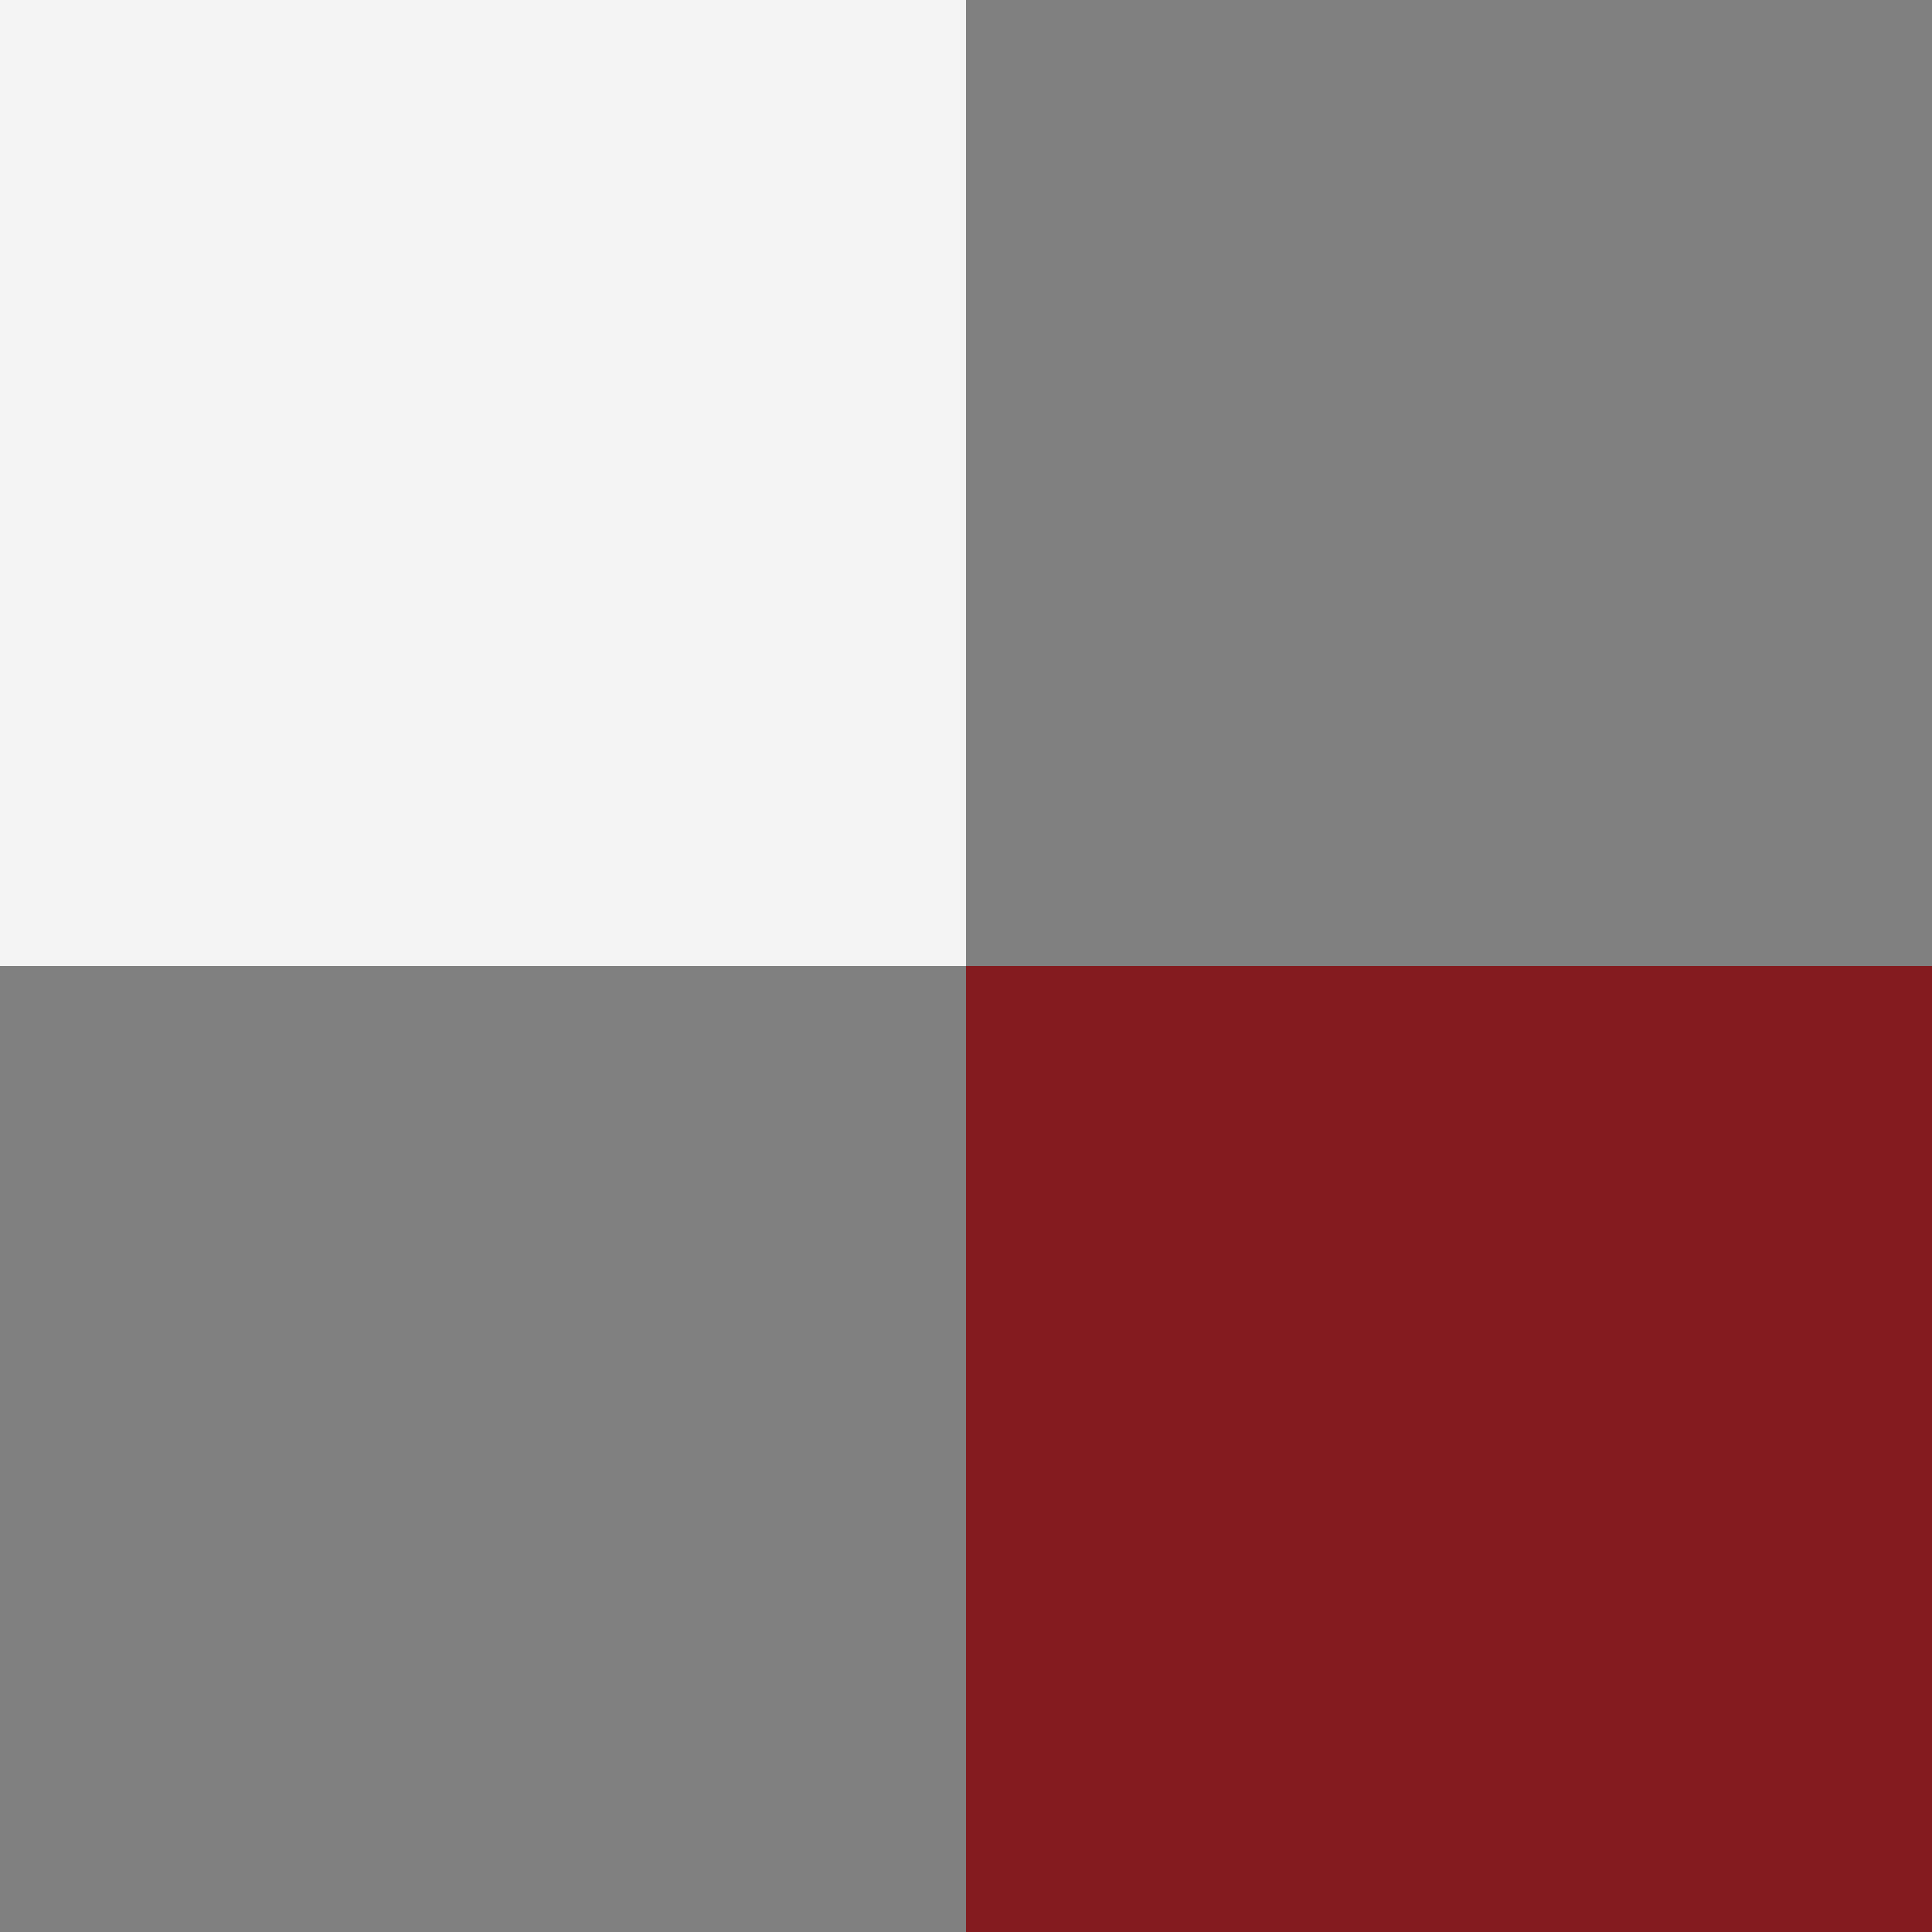
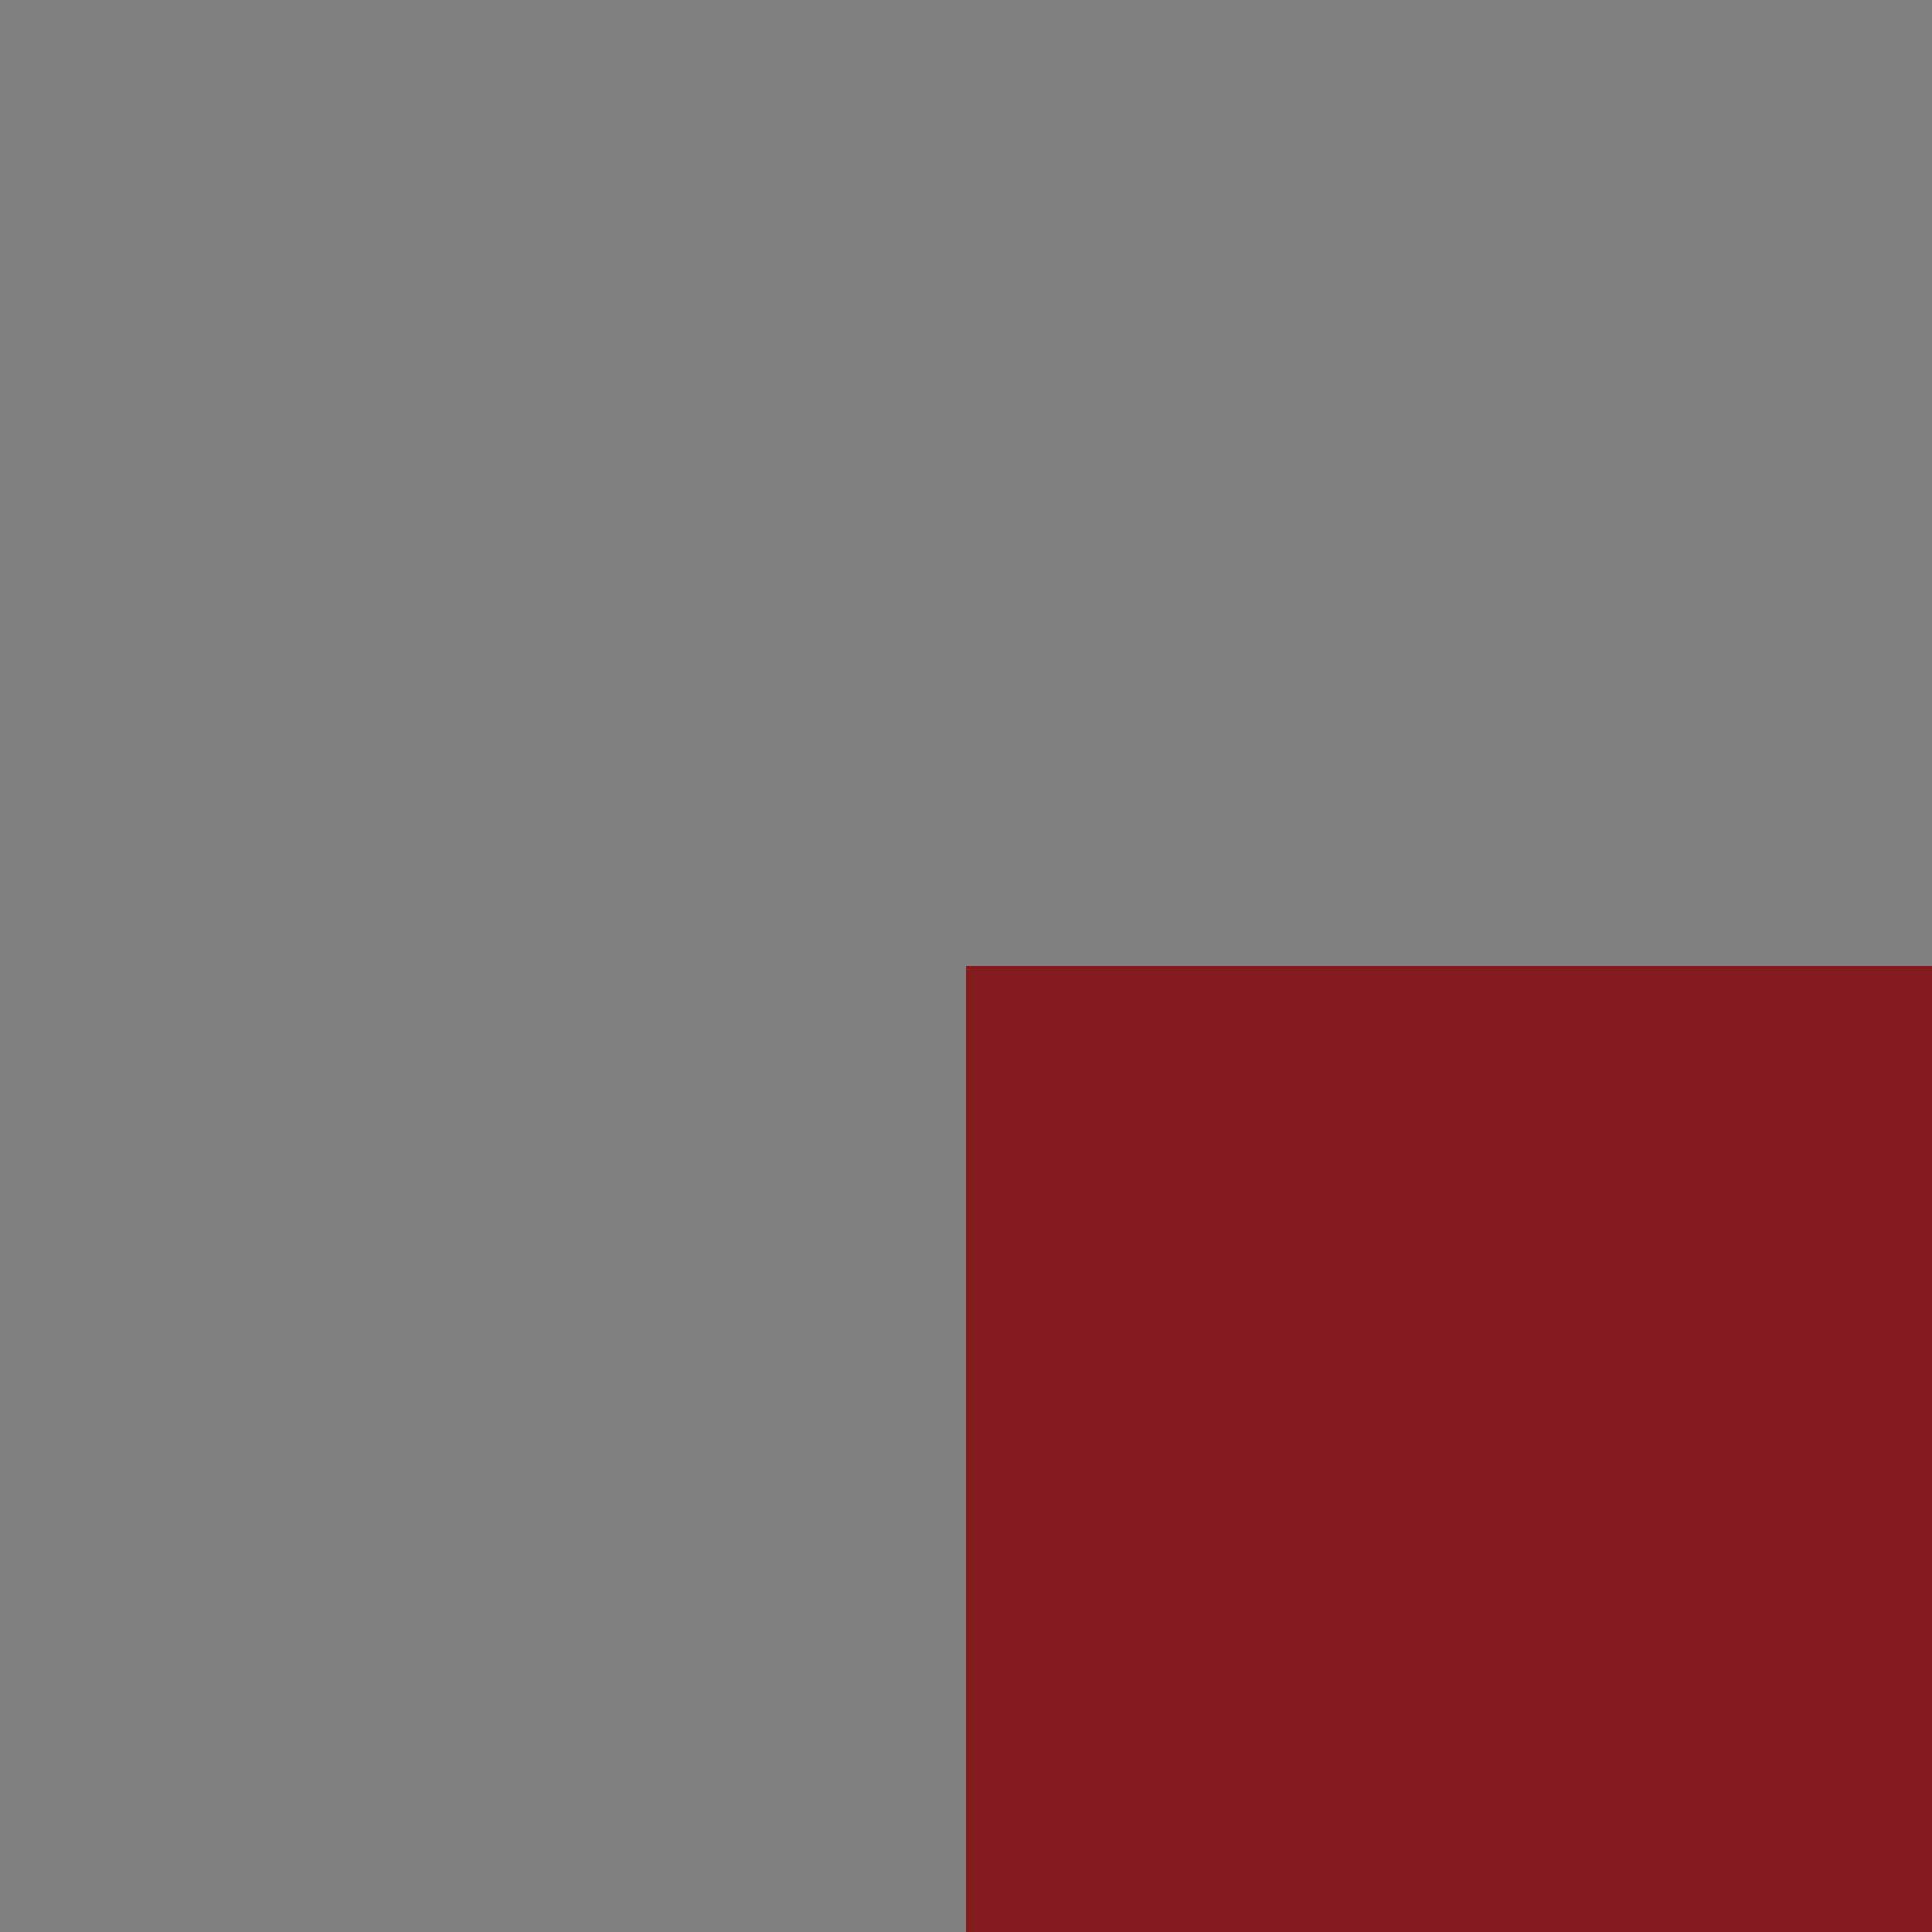
<svg xmlns="http://www.w3.org/2000/svg" width="98" height="98" viewBox="0 0 98 98" fill="none">
  <rect x="0" y="0" width="98" height="98" fill="#808080" stroke="none" />
  <rect x="49" y="98" width="49" height="49" transform="rotate(-90 49 98)" fill="#841B1F" />
-   <rect y="49" width="49" height="49" transform="rotate(-90 0 49)" fill="#F4F4F4" />
</svg>